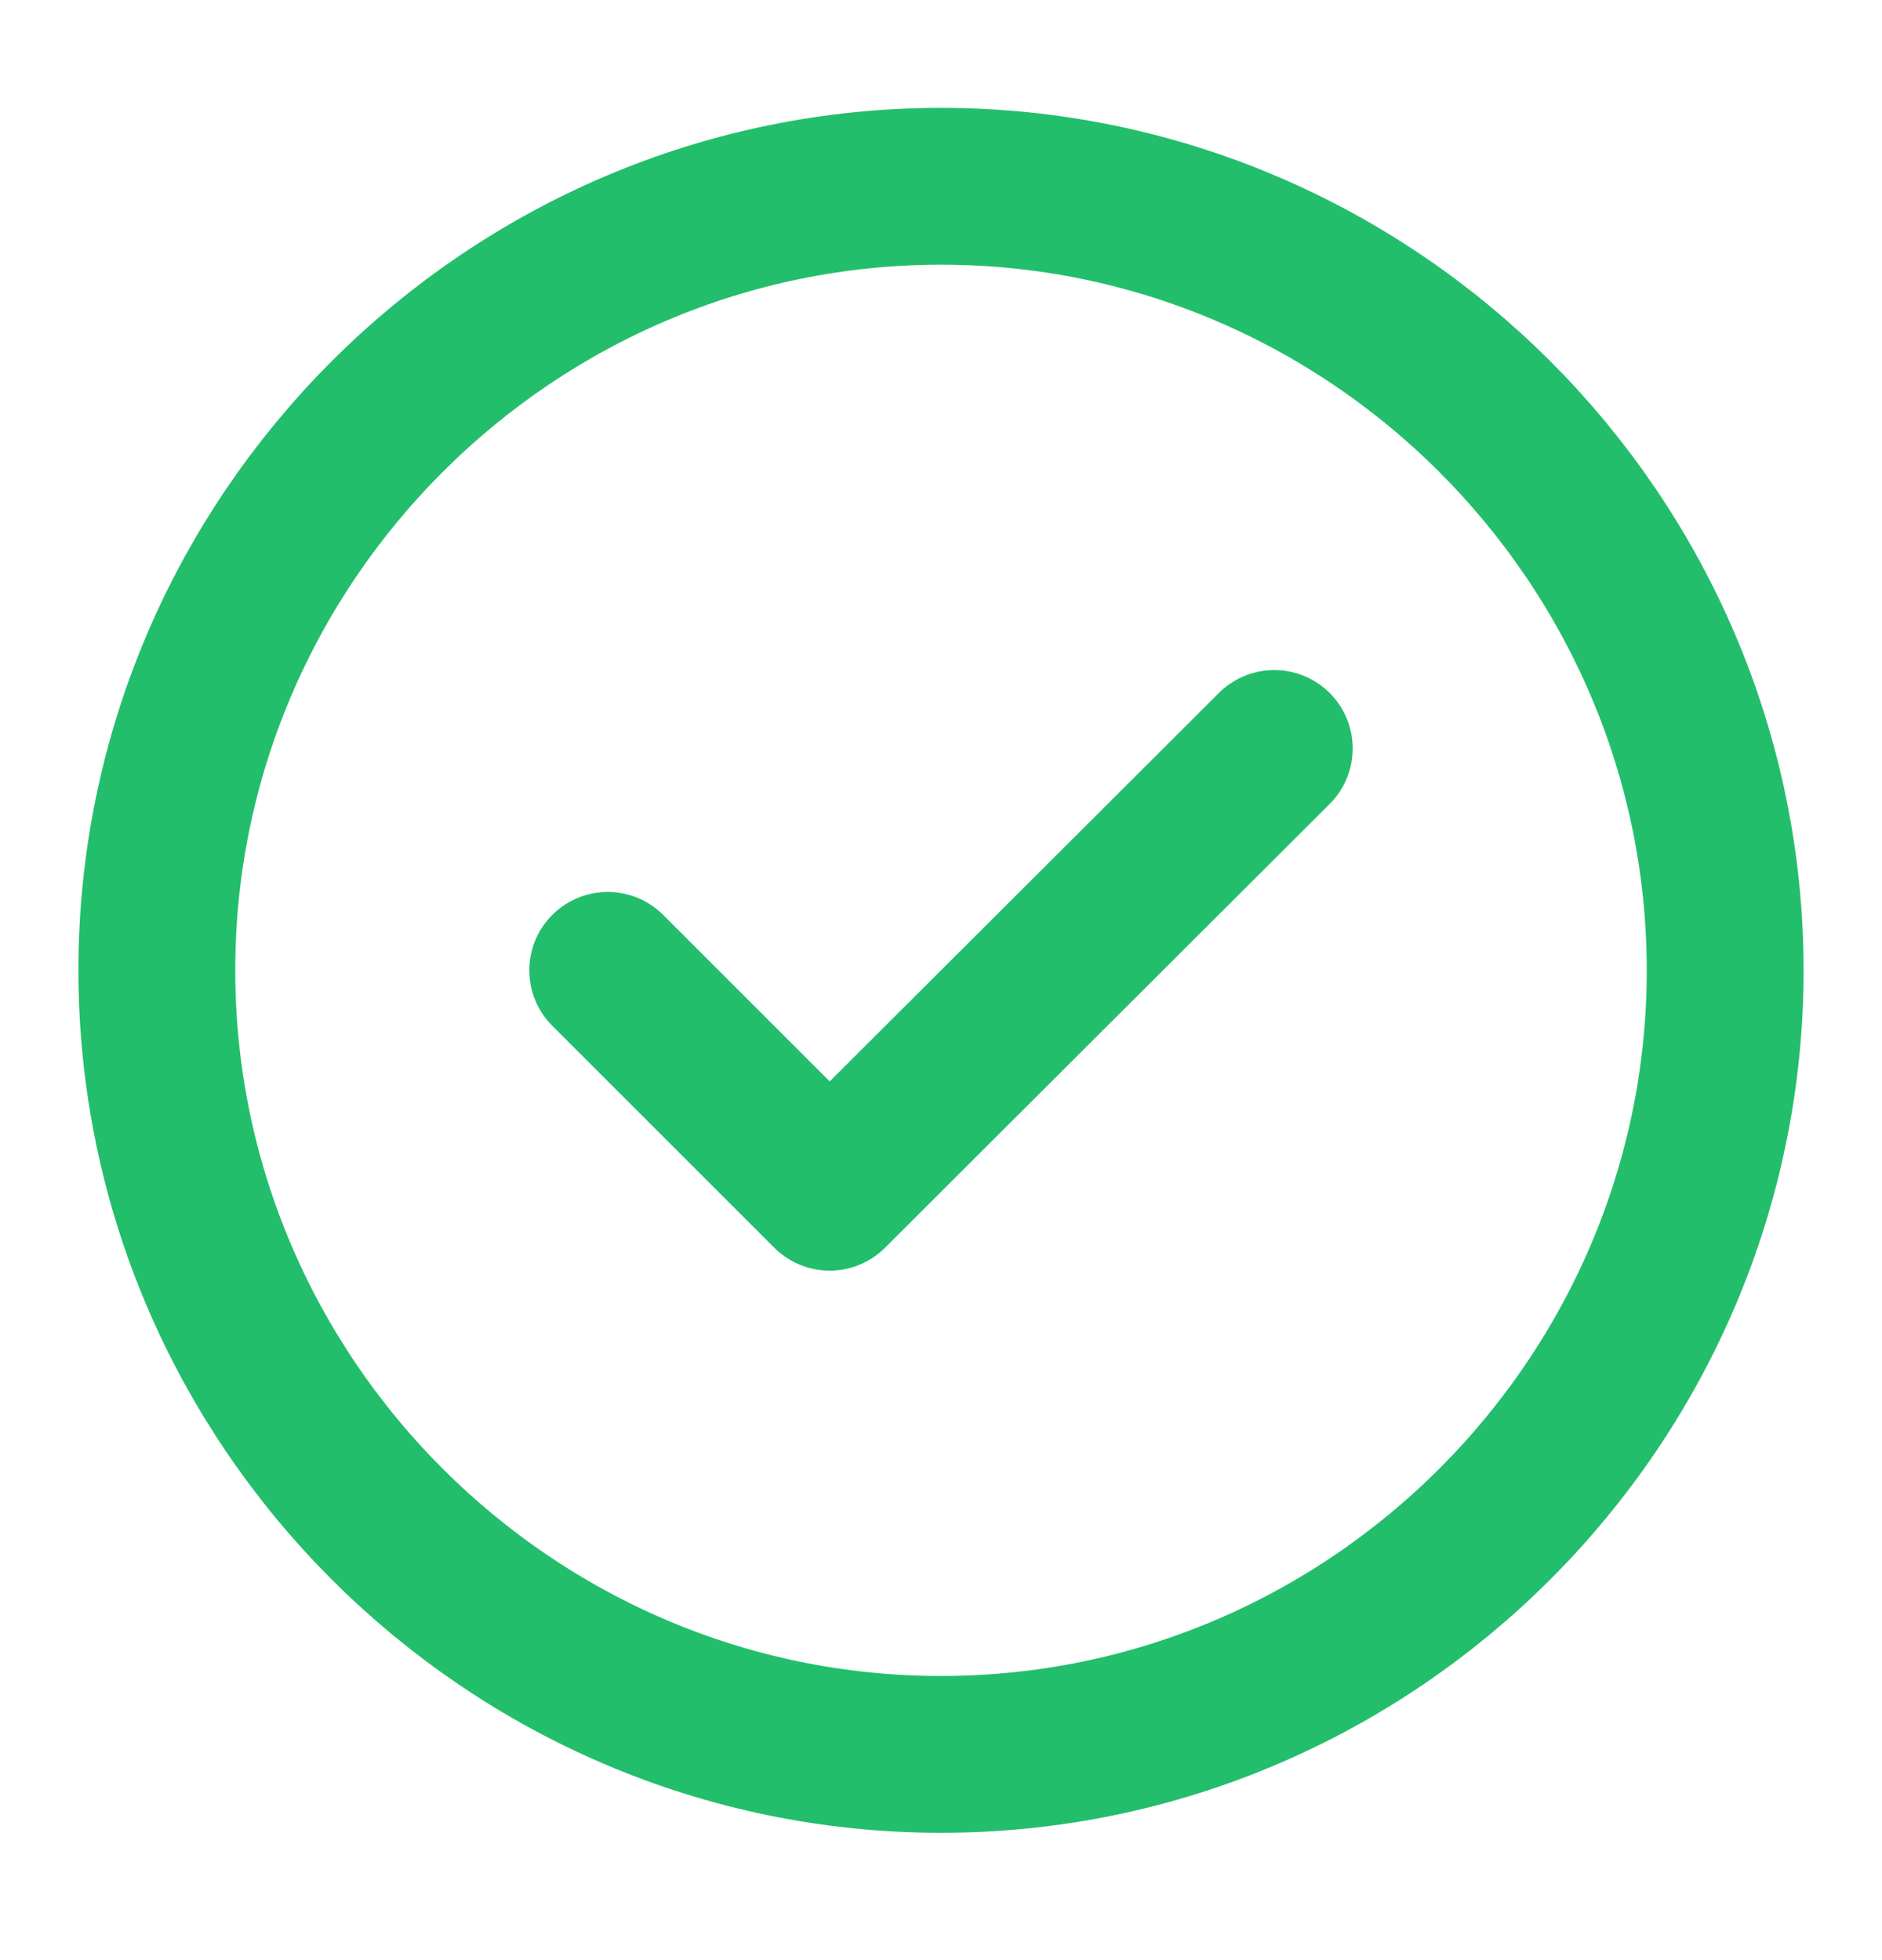
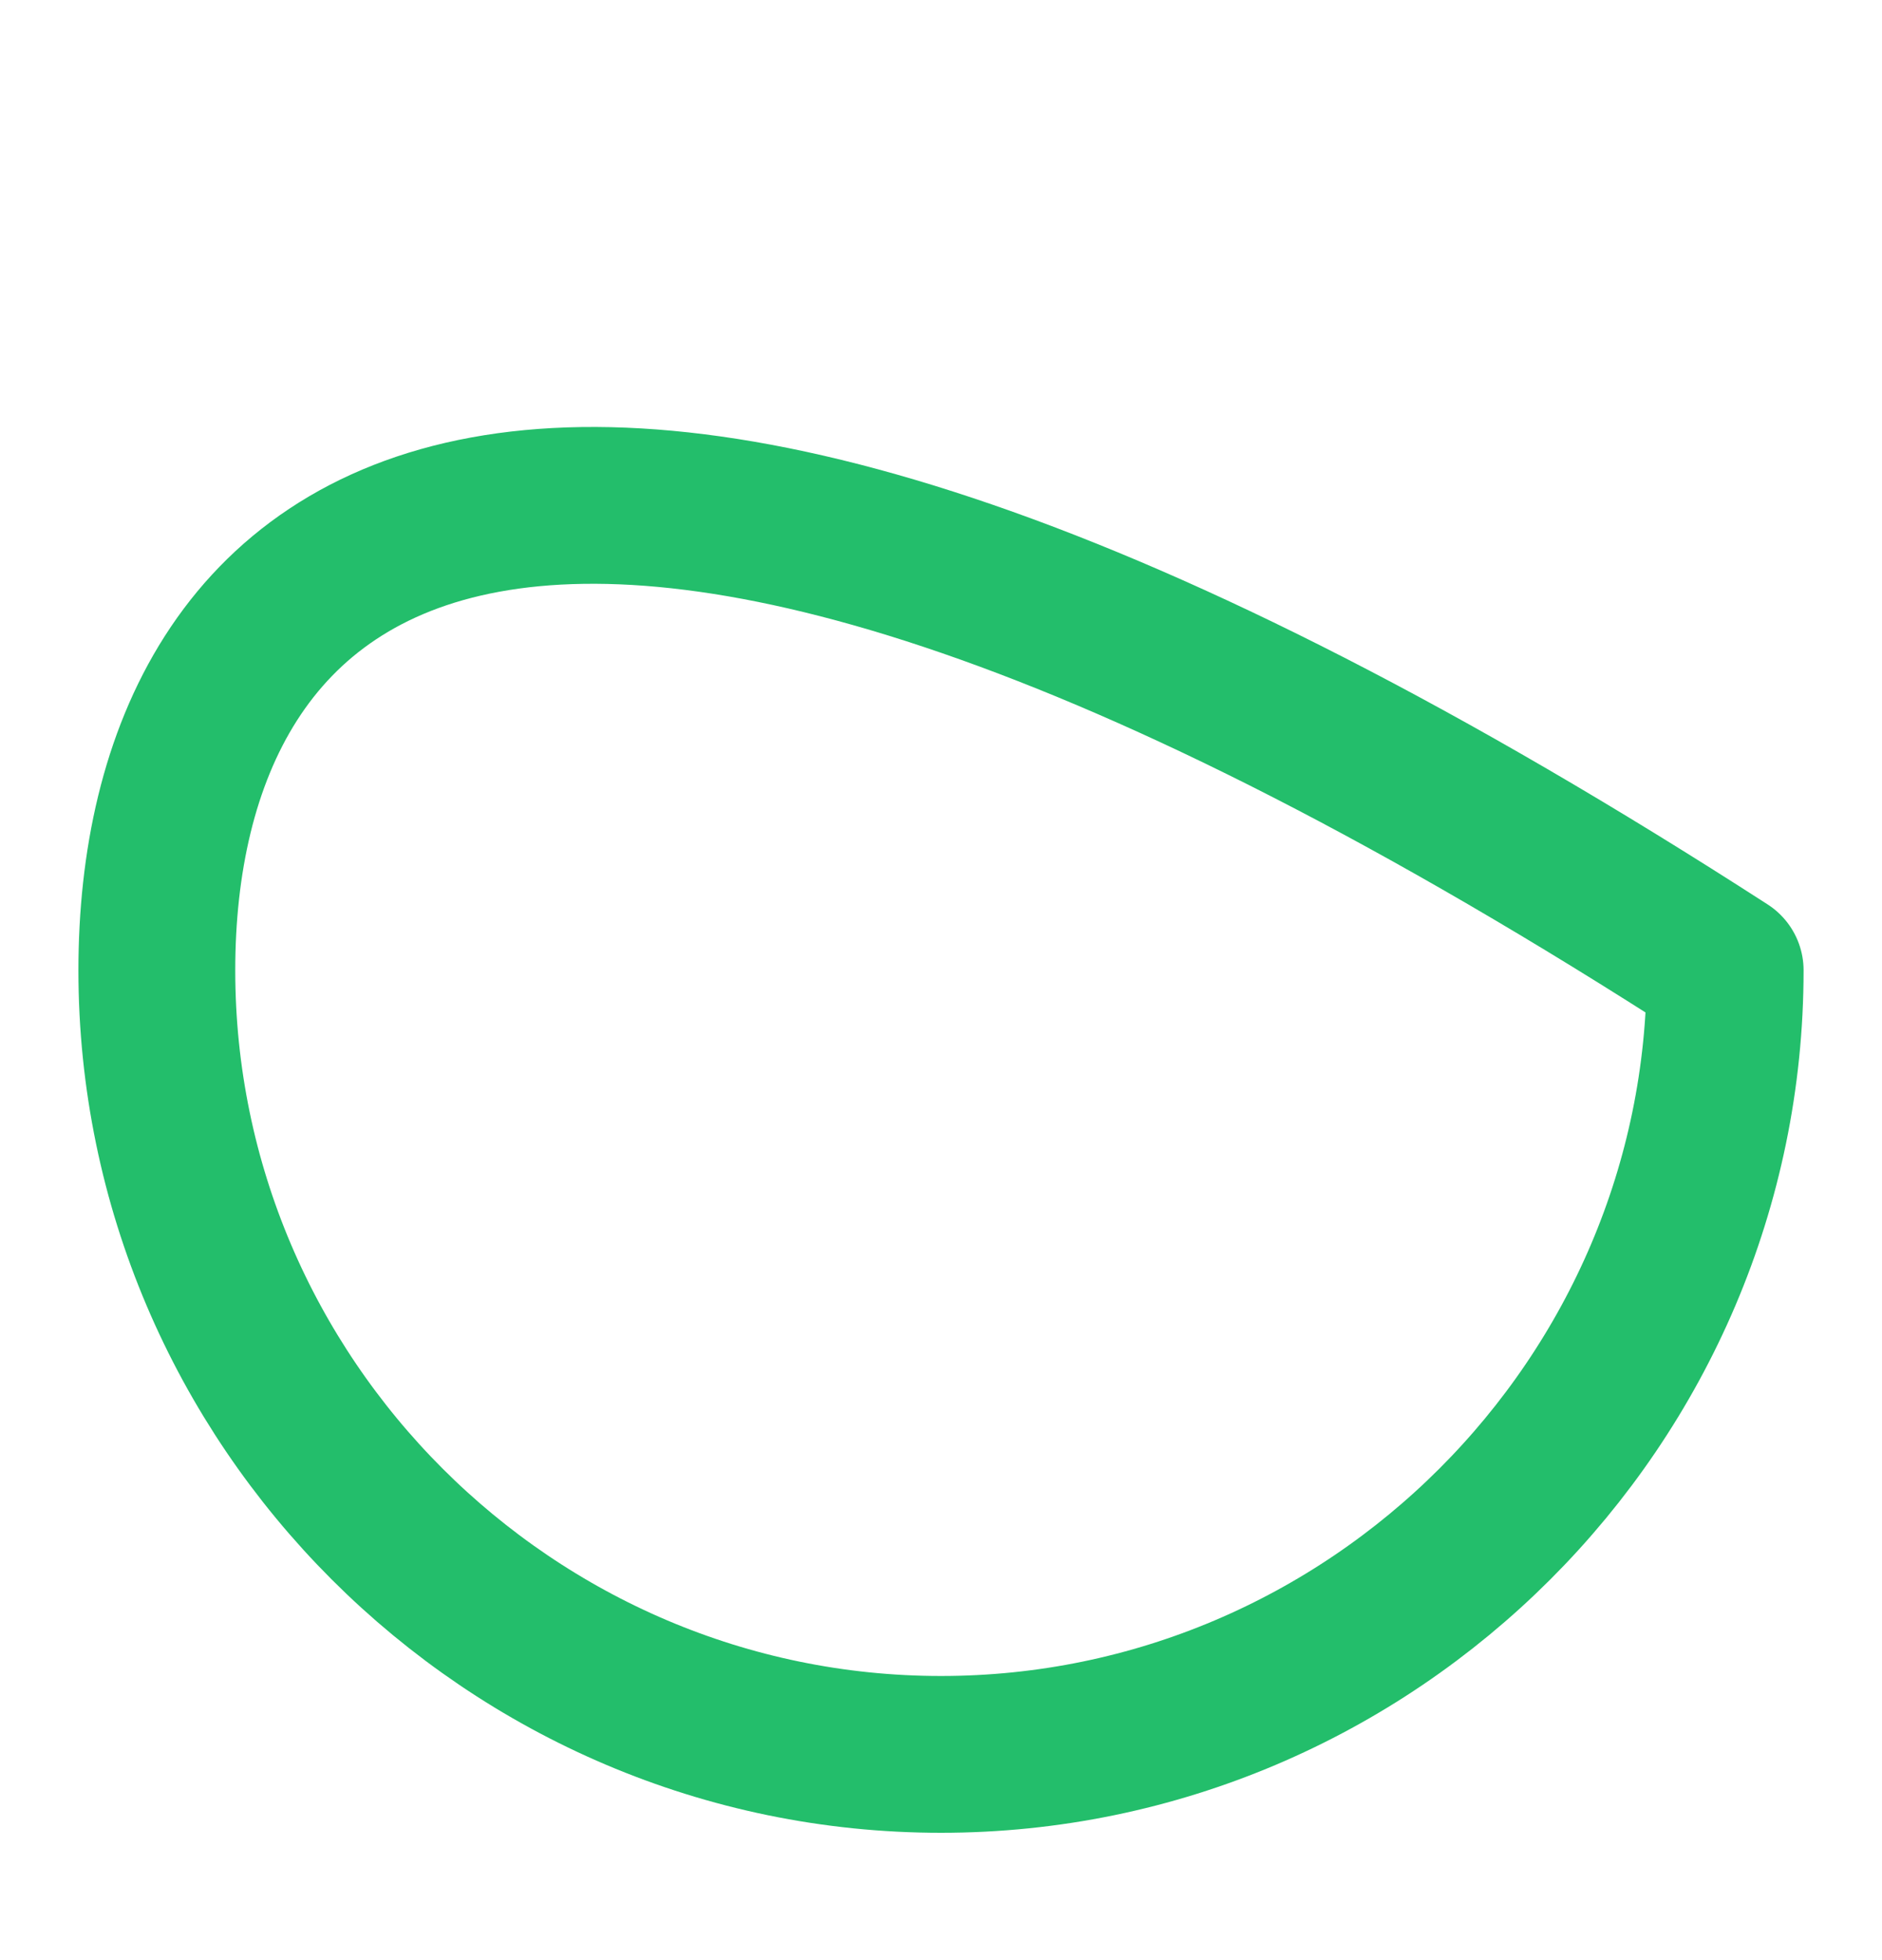
<svg xmlns="http://www.w3.org/2000/svg" width="24" height="25" viewBox="0 0 24 25" fill="none">
-   <path d="M12 22.376C17.5 22.376 22 17.876 22 12.376C22 6.876 17.5 2.376 12 2.376C6.5 2.376 2 6.876 2 12.376C2 17.876 6.5 22.376 12 22.376Z" stroke="#23BE6B" stroke-width="2" stroke-linecap="round" stroke-linejoin="round" />
-   <path d="M7.75 12.376L10.58 15.206L16.25 9.546" stroke="#23BE6B" stroke-width="2" stroke-linecap="round" stroke-linejoin="round" />
+   <path d="M12 22.376C17.5 22.376 22 17.876 22 12.376C6.5 2.376 2 6.876 2 12.376C2 17.876 6.5 22.376 12 22.376Z" stroke="#23BE6B" stroke-width="2" stroke-linecap="round" stroke-linejoin="round" />
</svg>